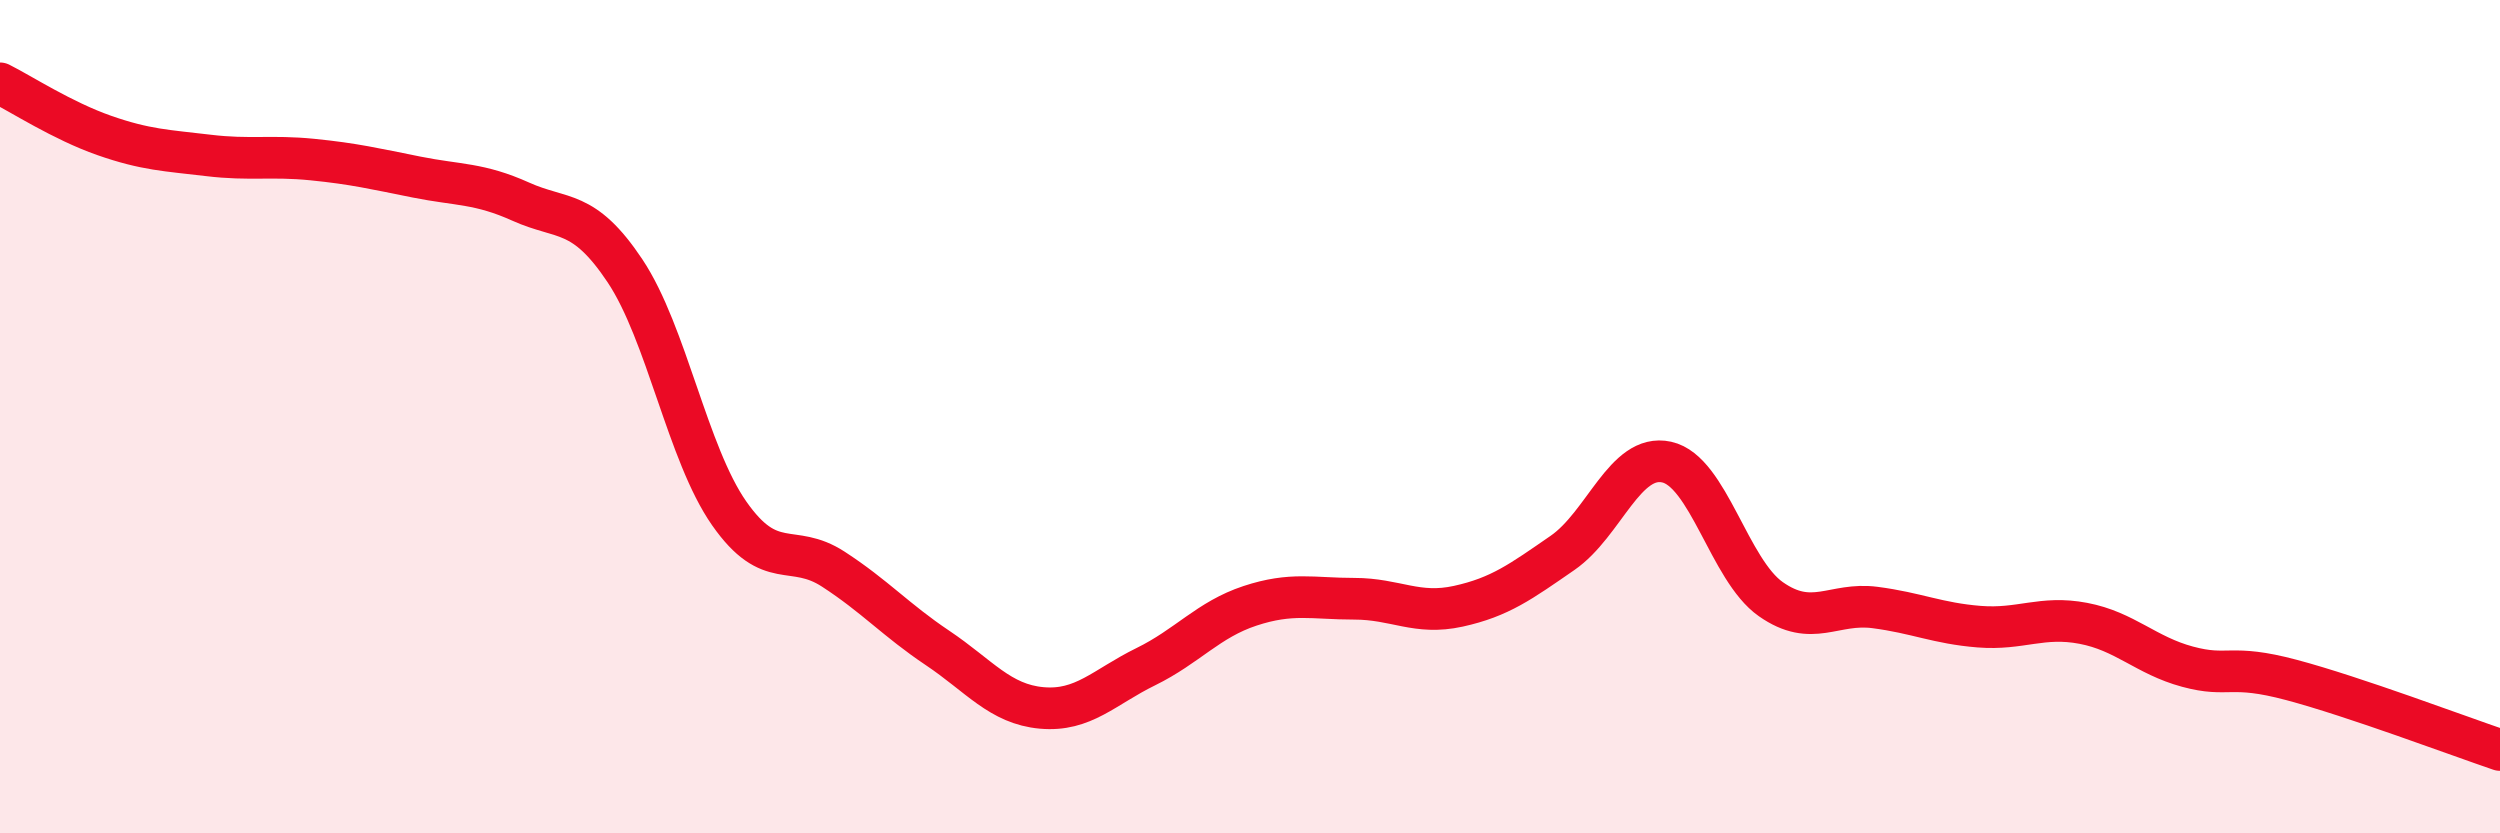
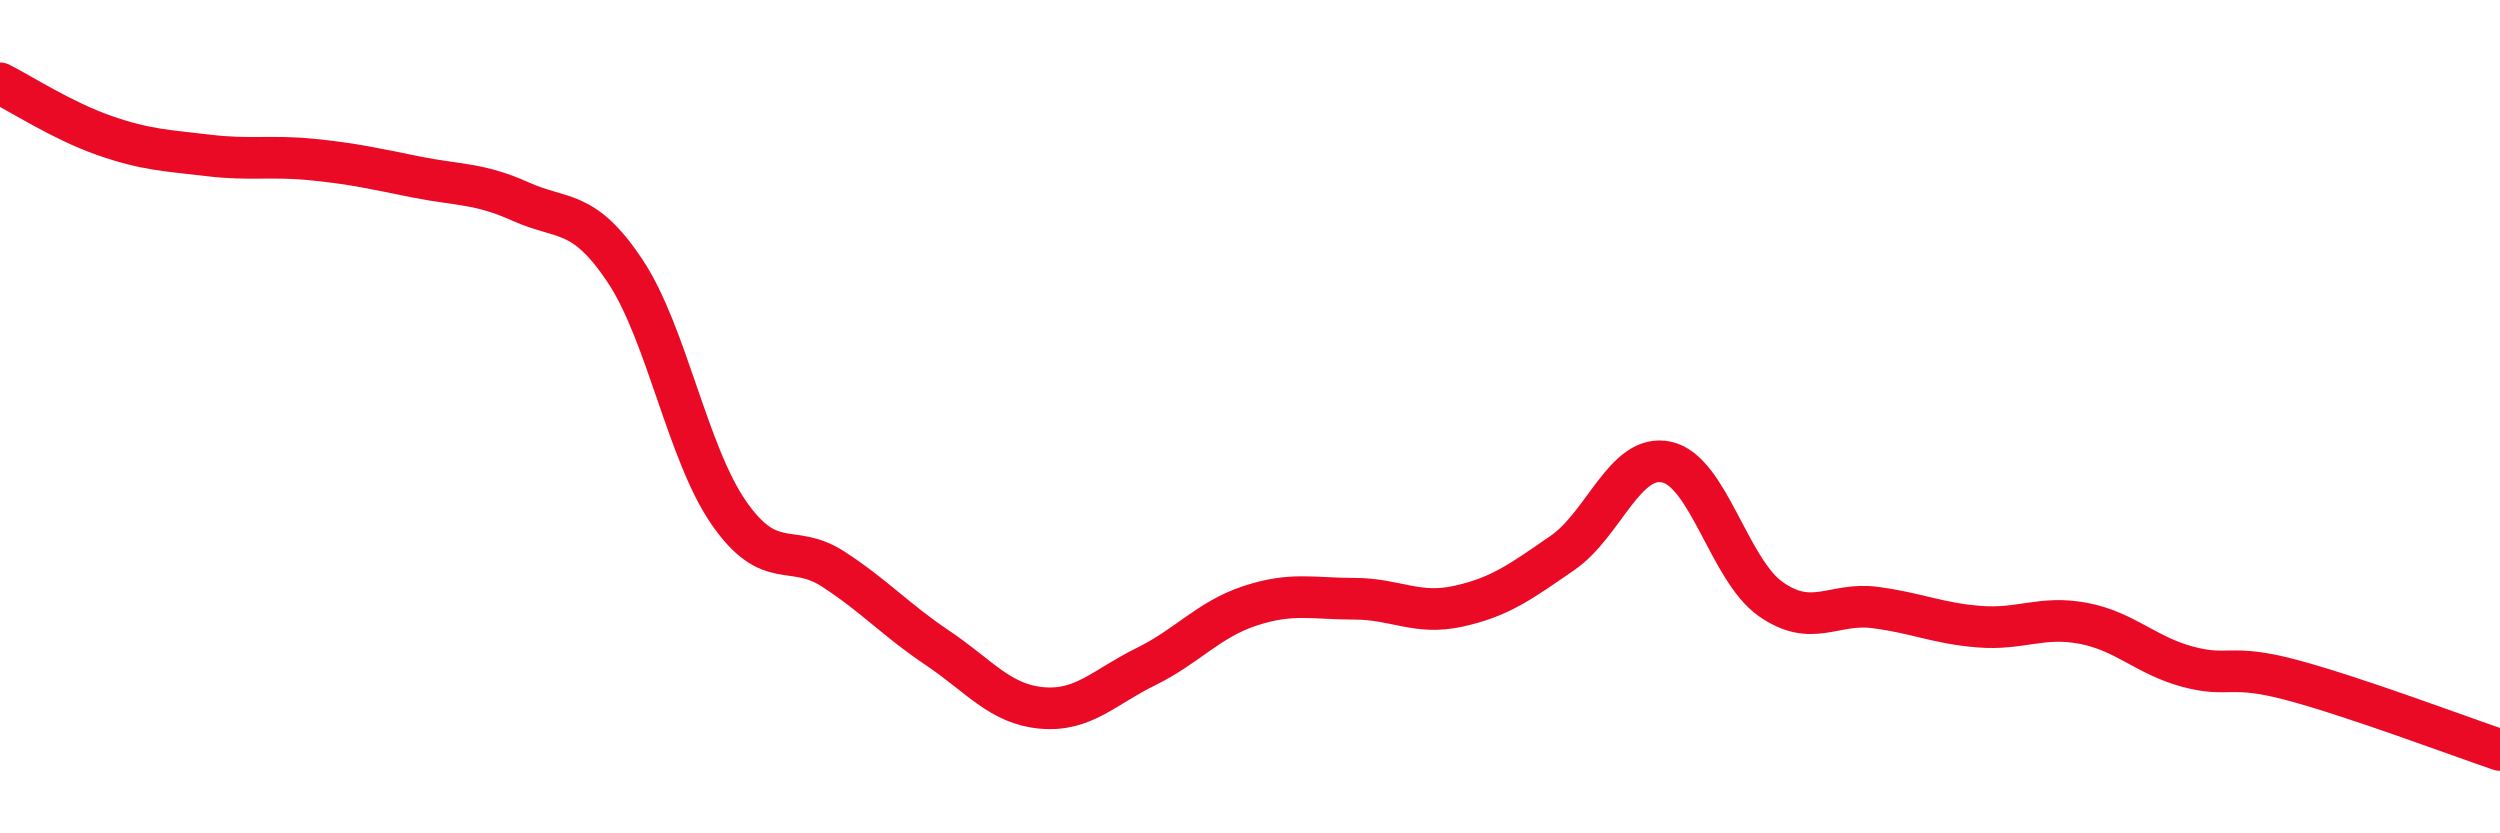
<svg xmlns="http://www.w3.org/2000/svg" width="60" height="20" viewBox="0 0 60 20">
-   <path d="M 0,2 C 0.5,2.25 1.5,2.9 2.5,3.25 C 3.5,3.6 4,3.61 5,3.73 C 6,3.85 6.5,3.73 7.5,3.83 C 8.5,3.93 9,4.05 10,4.25 C 11,4.45 11.5,4.39 12.5,4.84 C 13.5,5.29 14,5 15,6.5 C 16,8 16.5,10.89 17.5,12.32 C 18.5,13.75 19,13.01 20,13.66 C 21,14.31 21.5,14.88 22.5,15.55 C 23.5,16.22 24,16.9 25,16.99 C 26,17.08 26.5,16.49 27.5,16 C 28.5,15.51 29,14.87 30,14.54 C 31,14.21 31.5,14.37 32.5,14.37 C 33.5,14.37 34,14.77 35,14.55 C 36,14.33 36.5,13.96 37.5,13.27 C 38.5,12.58 39,10.87 40,11.09 C 41,11.31 41.5,13.68 42.5,14.38 C 43.5,15.08 44,14.45 45,14.58 C 46,14.71 46.5,14.96 47.5,15.04 C 48.5,15.12 49,14.77 50,14.96 C 51,15.15 51.5,15.73 52.5,16 C 53.5,16.27 53.5,15.92 55,16.32 C 56.5,16.72 59,17.66 60,18L60 20L0 20Z" fill="#EB0A25" opacity="0.1" stroke-linecap="round" stroke-linejoin="round" />
  <path d="M 0,2 C 0.5,2.25 1.5,2.9 2.5,3.25 C 3.5,3.6 4,3.61 5,3.73 C 6,3.85 6.5,3.73 7.5,3.83 C 8.5,3.93 9,4.05 10,4.25 C 11,4.45 11.5,4.39 12.5,4.84 C 13.5,5.29 14,5 15,6.5 C 16,8 16.5,10.89 17.5,12.32 C 18.5,13.75 19,13.01 20,13.66 C 21,14.31 21.5,14.88 22.5,15.55 C 23.5,16.22 24,16.9 25,16.99 C 26,17.08 26.5,16.49 27.5,16 C 28.5,15.51 29,14.87 30,14.54 C 31,14.21 31.5,14.37 32.5,14.37 C 33.5,14.37 34,14.77 35,14.55 C 36,14.33 36.5,13.96 37.5,13.27 C 38.5,12.58 39,10.87 40,11.09 C 41,11.31 41.5,13.68 42.5,14.38 C 43.5,15.08 44,14.45 45,14.58 C 46,14.71 46.5,14.96 47.5,15.04 C 48.5,15.12 49,14.77 50,14.96 C 51,15.15 51.5,15.73 52.5,16 C 53.5,16.27 53.5,15.92 55,16.32 C 56.5,16.72 59,17.66 60,18" stroke="#EB0A25" stroke-width="1" fill="none" stroke-linecap="round" stroke-linejoin="round" />
</svg>